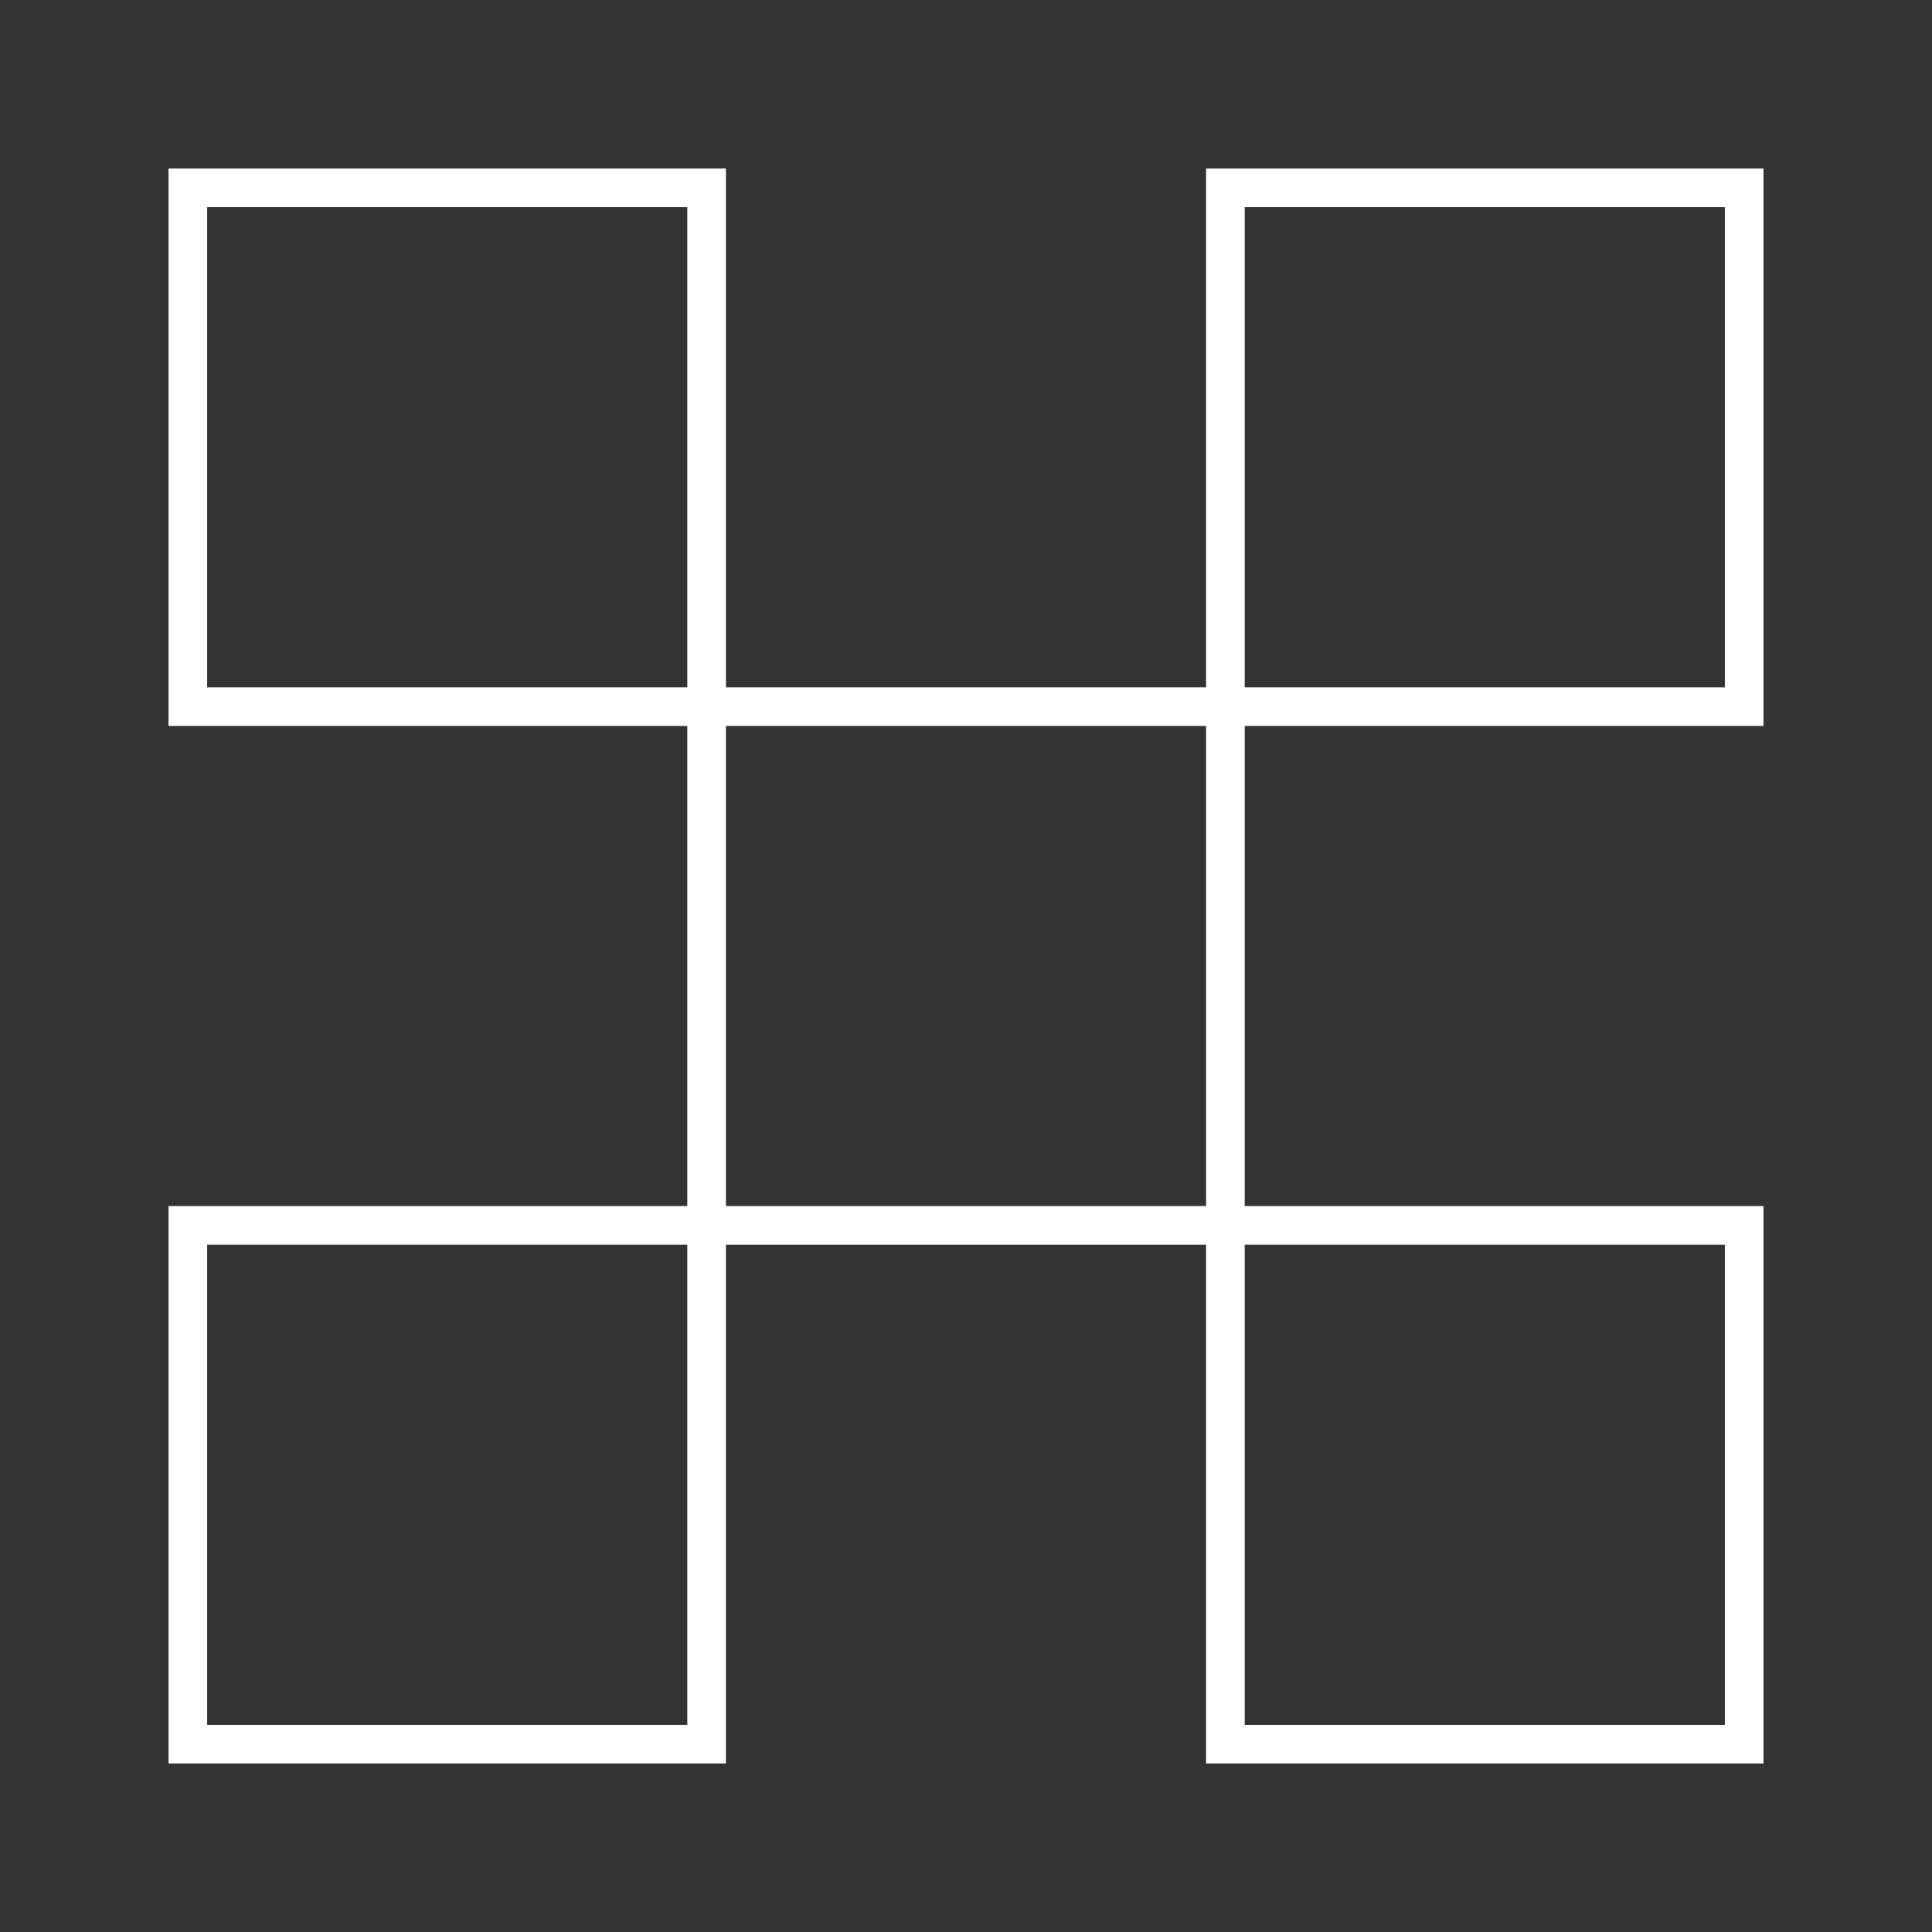
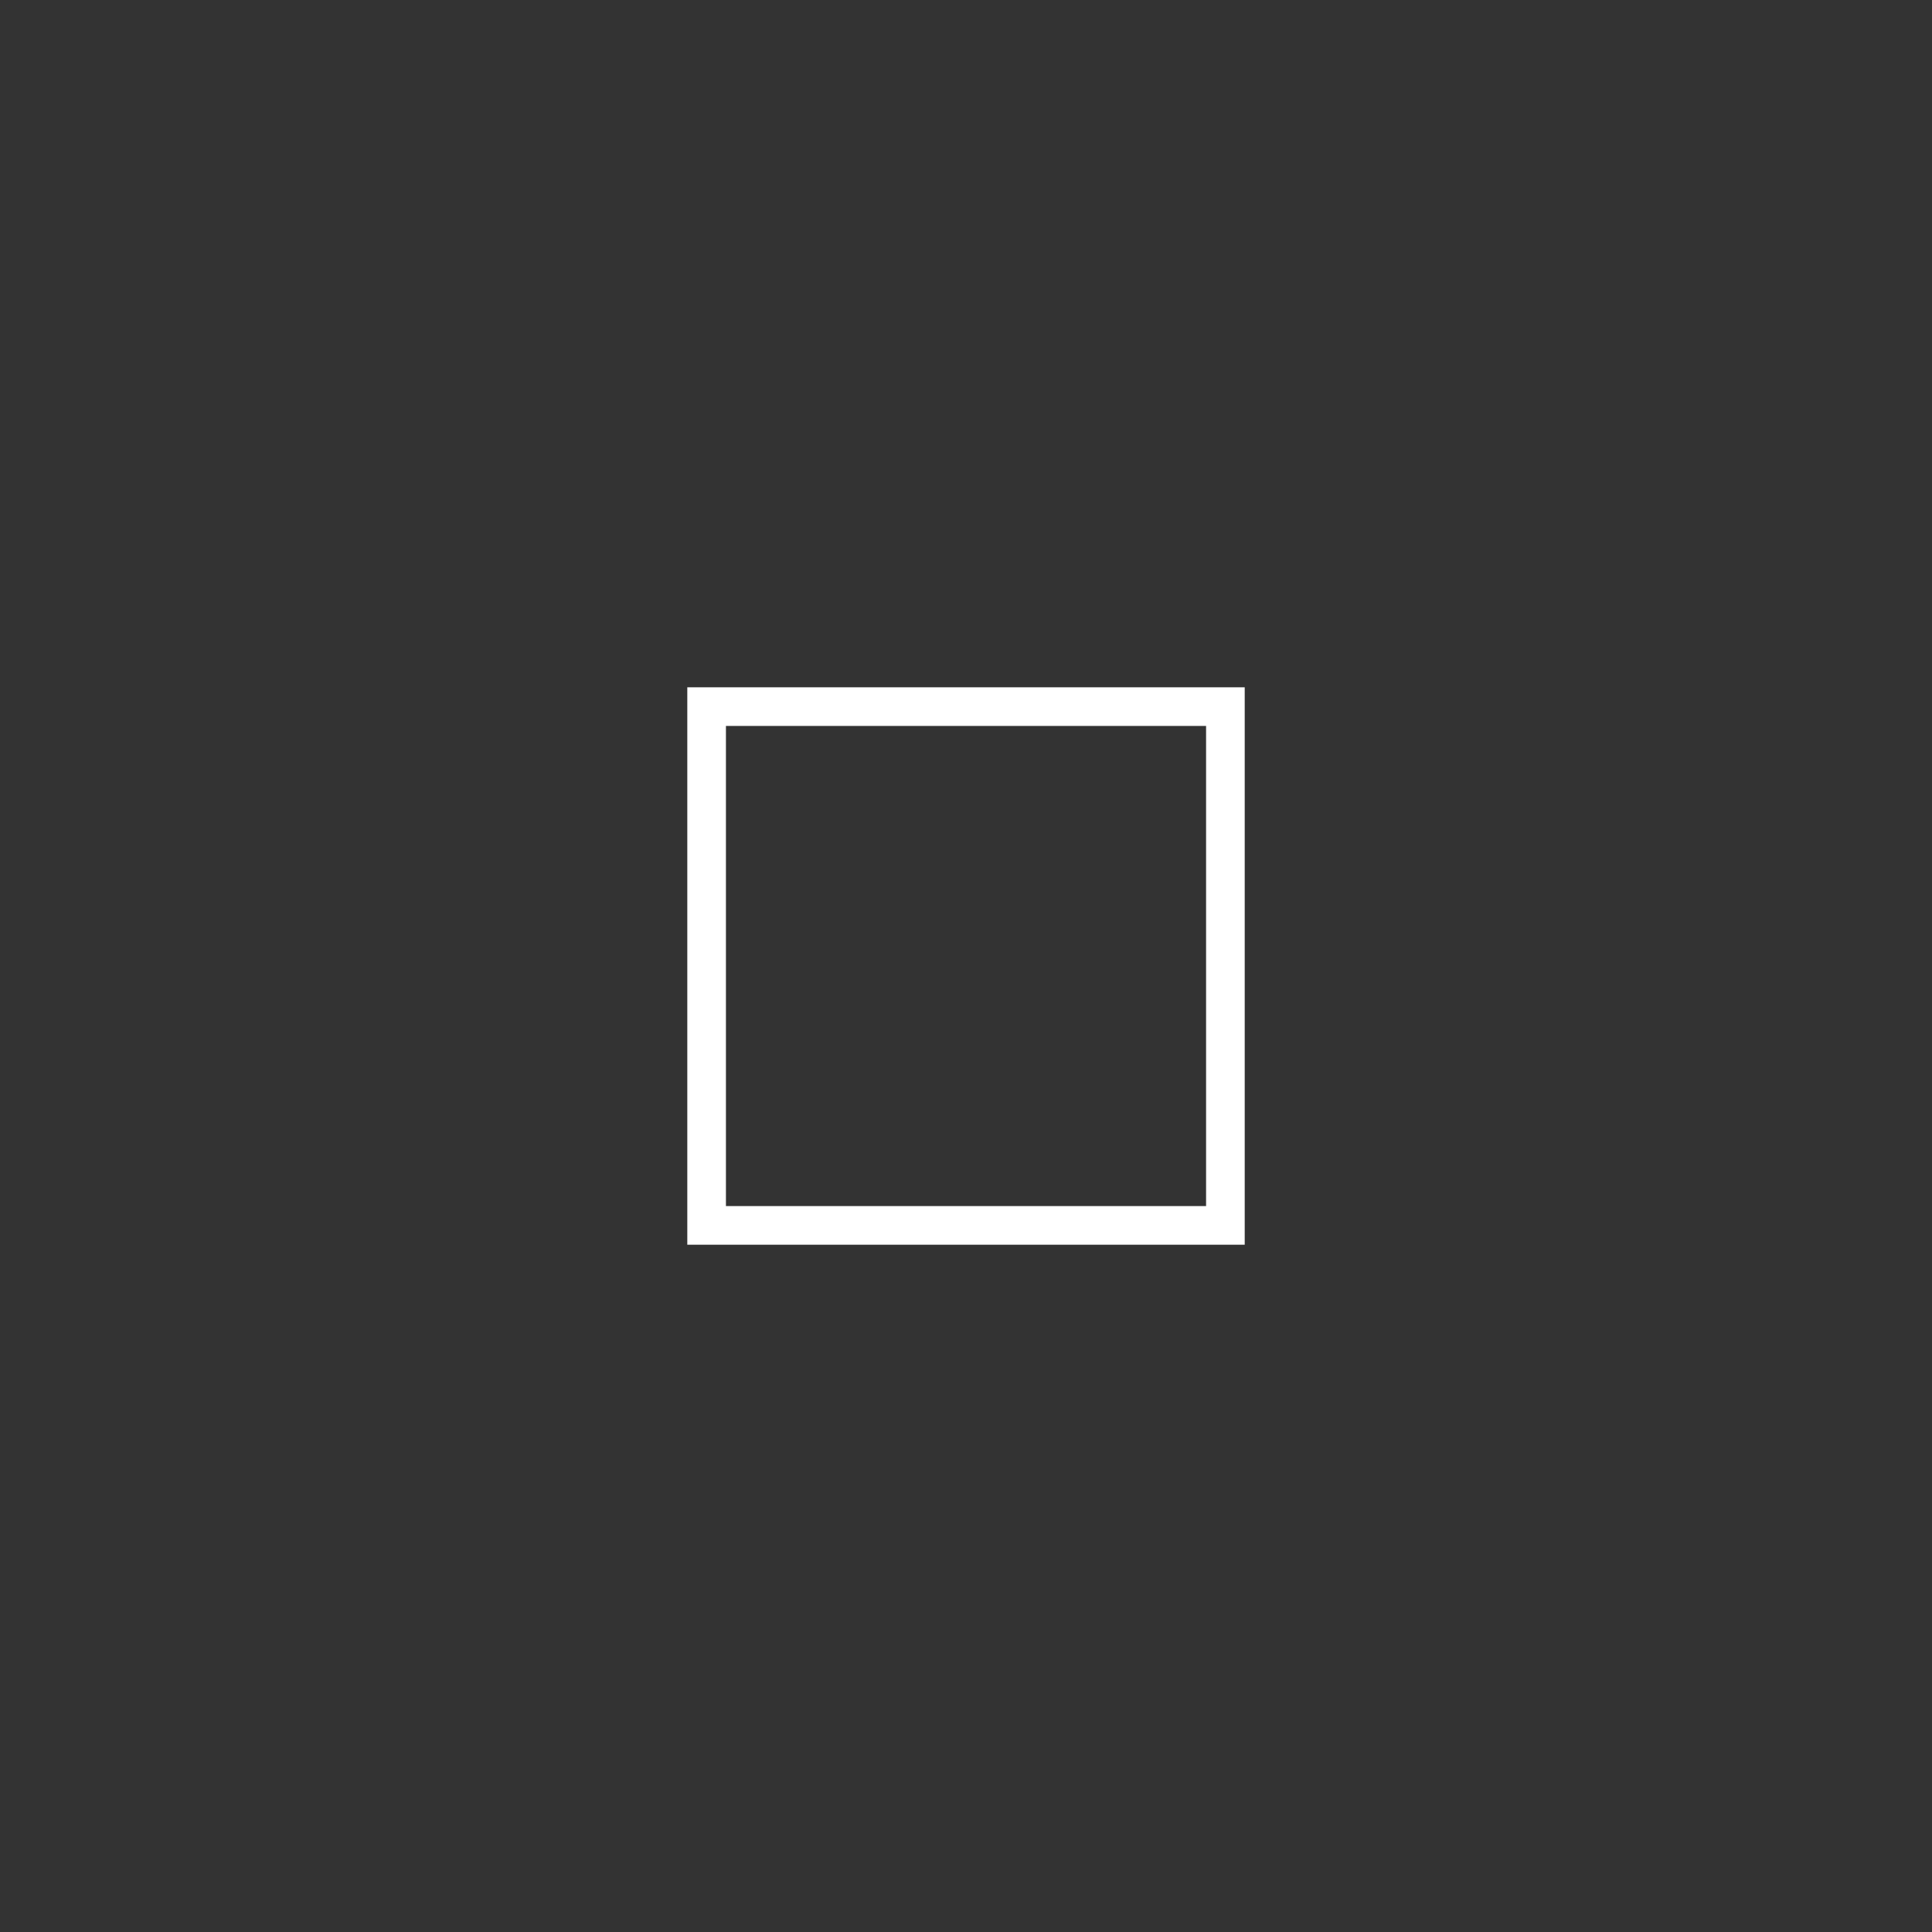
<svg xmlns="http://www.w3.org/2000/svg" id="Intely_Match_Logic" data-name="Intely Match Logic" width="250" height="250" viewBox="0 0 250 250">
  <rect x="0" y="0" width="250" height="250" fill="#333333" stroke="none" />
  <g id="BAckground">
    <g id="Group_7721" data-name="Group 7721" opacity="0">
-       <rect id="Rectangle_2487" data-name="Rectangle 2487" width="250" height="250" fill="#263640" />
-     </g>
+       </g>
  </g>
  <g id="Artwork" transform="translate(24.306 24.306)">
    <g id="Group_7722" data-name="Group 7722">
      <rect id="Rectangle_2488" data-name="Rectangle 2488" width="67.13" height="67.13" transform="translate(67.13 67.13)" fill="none" stroke="#fff" stroke-miterlimit="10" stroke-width="5" />
-       <rect id="Rectangle_2489" data-name="Rectangle 2489" width="67.13" height="67.13" transform="translate(0 134.259)" fill="none" stroke="#fff" stroke-miterlimit="10" stroke-width="5" />
-       <rect id="Rectangle_2490" data-name="Rectangle 2490" width="67.13" height="67.13" transform="translate(134.259 134.259)" fill="none" stroke="#fff" stroke-miterlimit="10" stroke-width="5" />
-       <rect id="Rectangle_2491" data-name="Rectangle 2491" width="67.13" height="67.13" fill="none" stroke="#fff" stroke-miterlimit="10" stroke-width="5" />
-       <rect id="Rectangle_2492" data-name="Rectangle 2492" width="67.13" height="67.13" transform="translate(134.259)" fill="none" stroke="#fff" stroke-miterlimit="10" stroke-width="5" />
    </g>
  </g>
</svg>